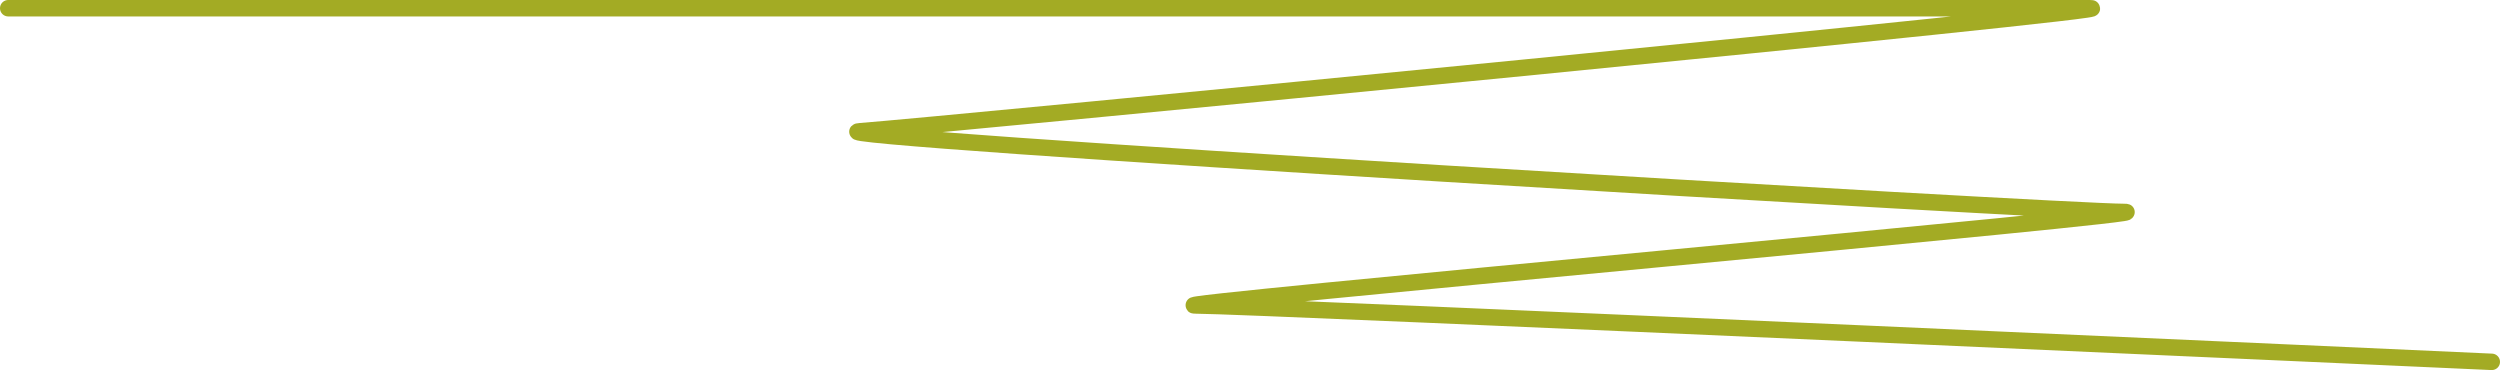
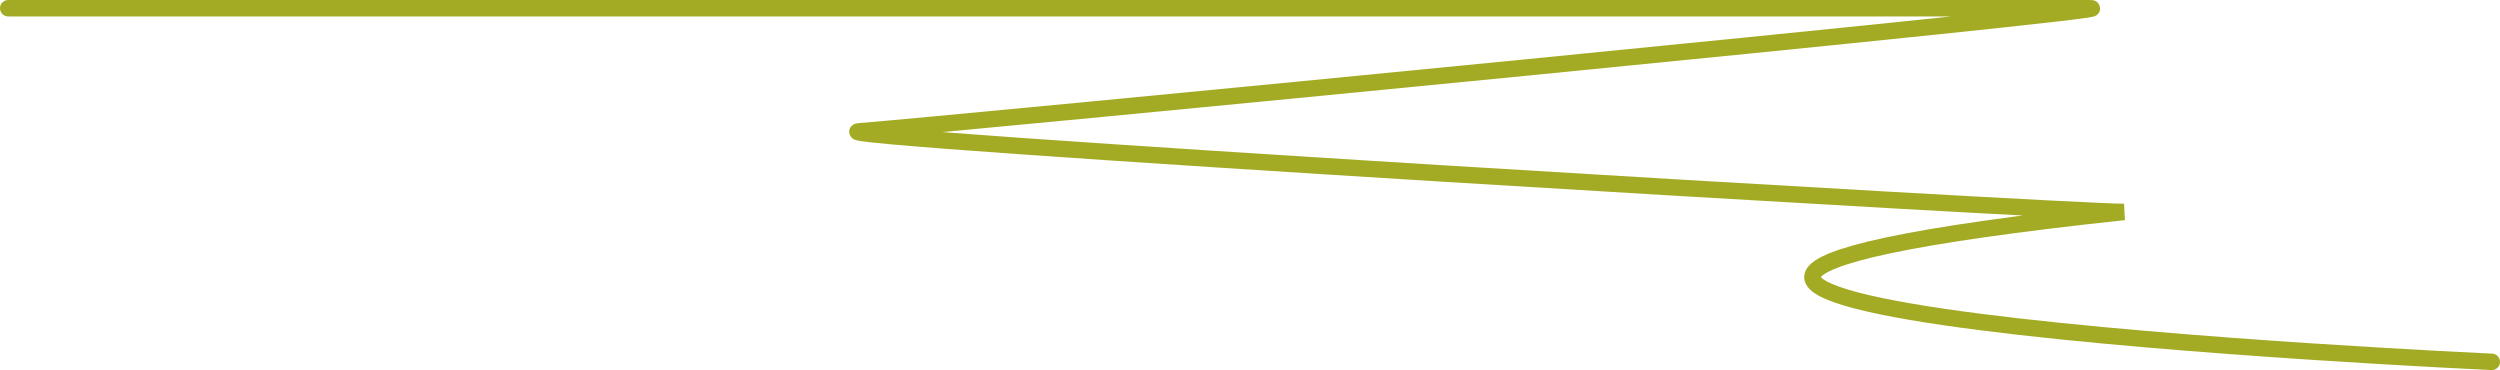
<svg xmlns="http://www.w3.org/2000/svg" width="304" height="45" viewBox="0 0 304 45" fill="none">
-   <path d="M1 1C1 1 247.047 1 254.133 1C261.218 1 113.15 15.333 104.599 15.957C96.047 16.58 250.956 25.772 258.286 25.772C265.617 25.772 138.806 37.145 145.403 37.145C152 37.145 303 44 303 44" stroke="#A3AB24" stroke-width="2" stroke-linecap="round" />
+   <path d="M1 1C1 1 247.047 1 254.133 1C261.218 1 113.15 15.333 104.599 15.957C96.047 16.58 250.956 25.772 258.286 25.772C152 37.145 303 44 303 44" stroke="#A3AB24" stroke-width="2" stroke-linecap="round" />
</svg>